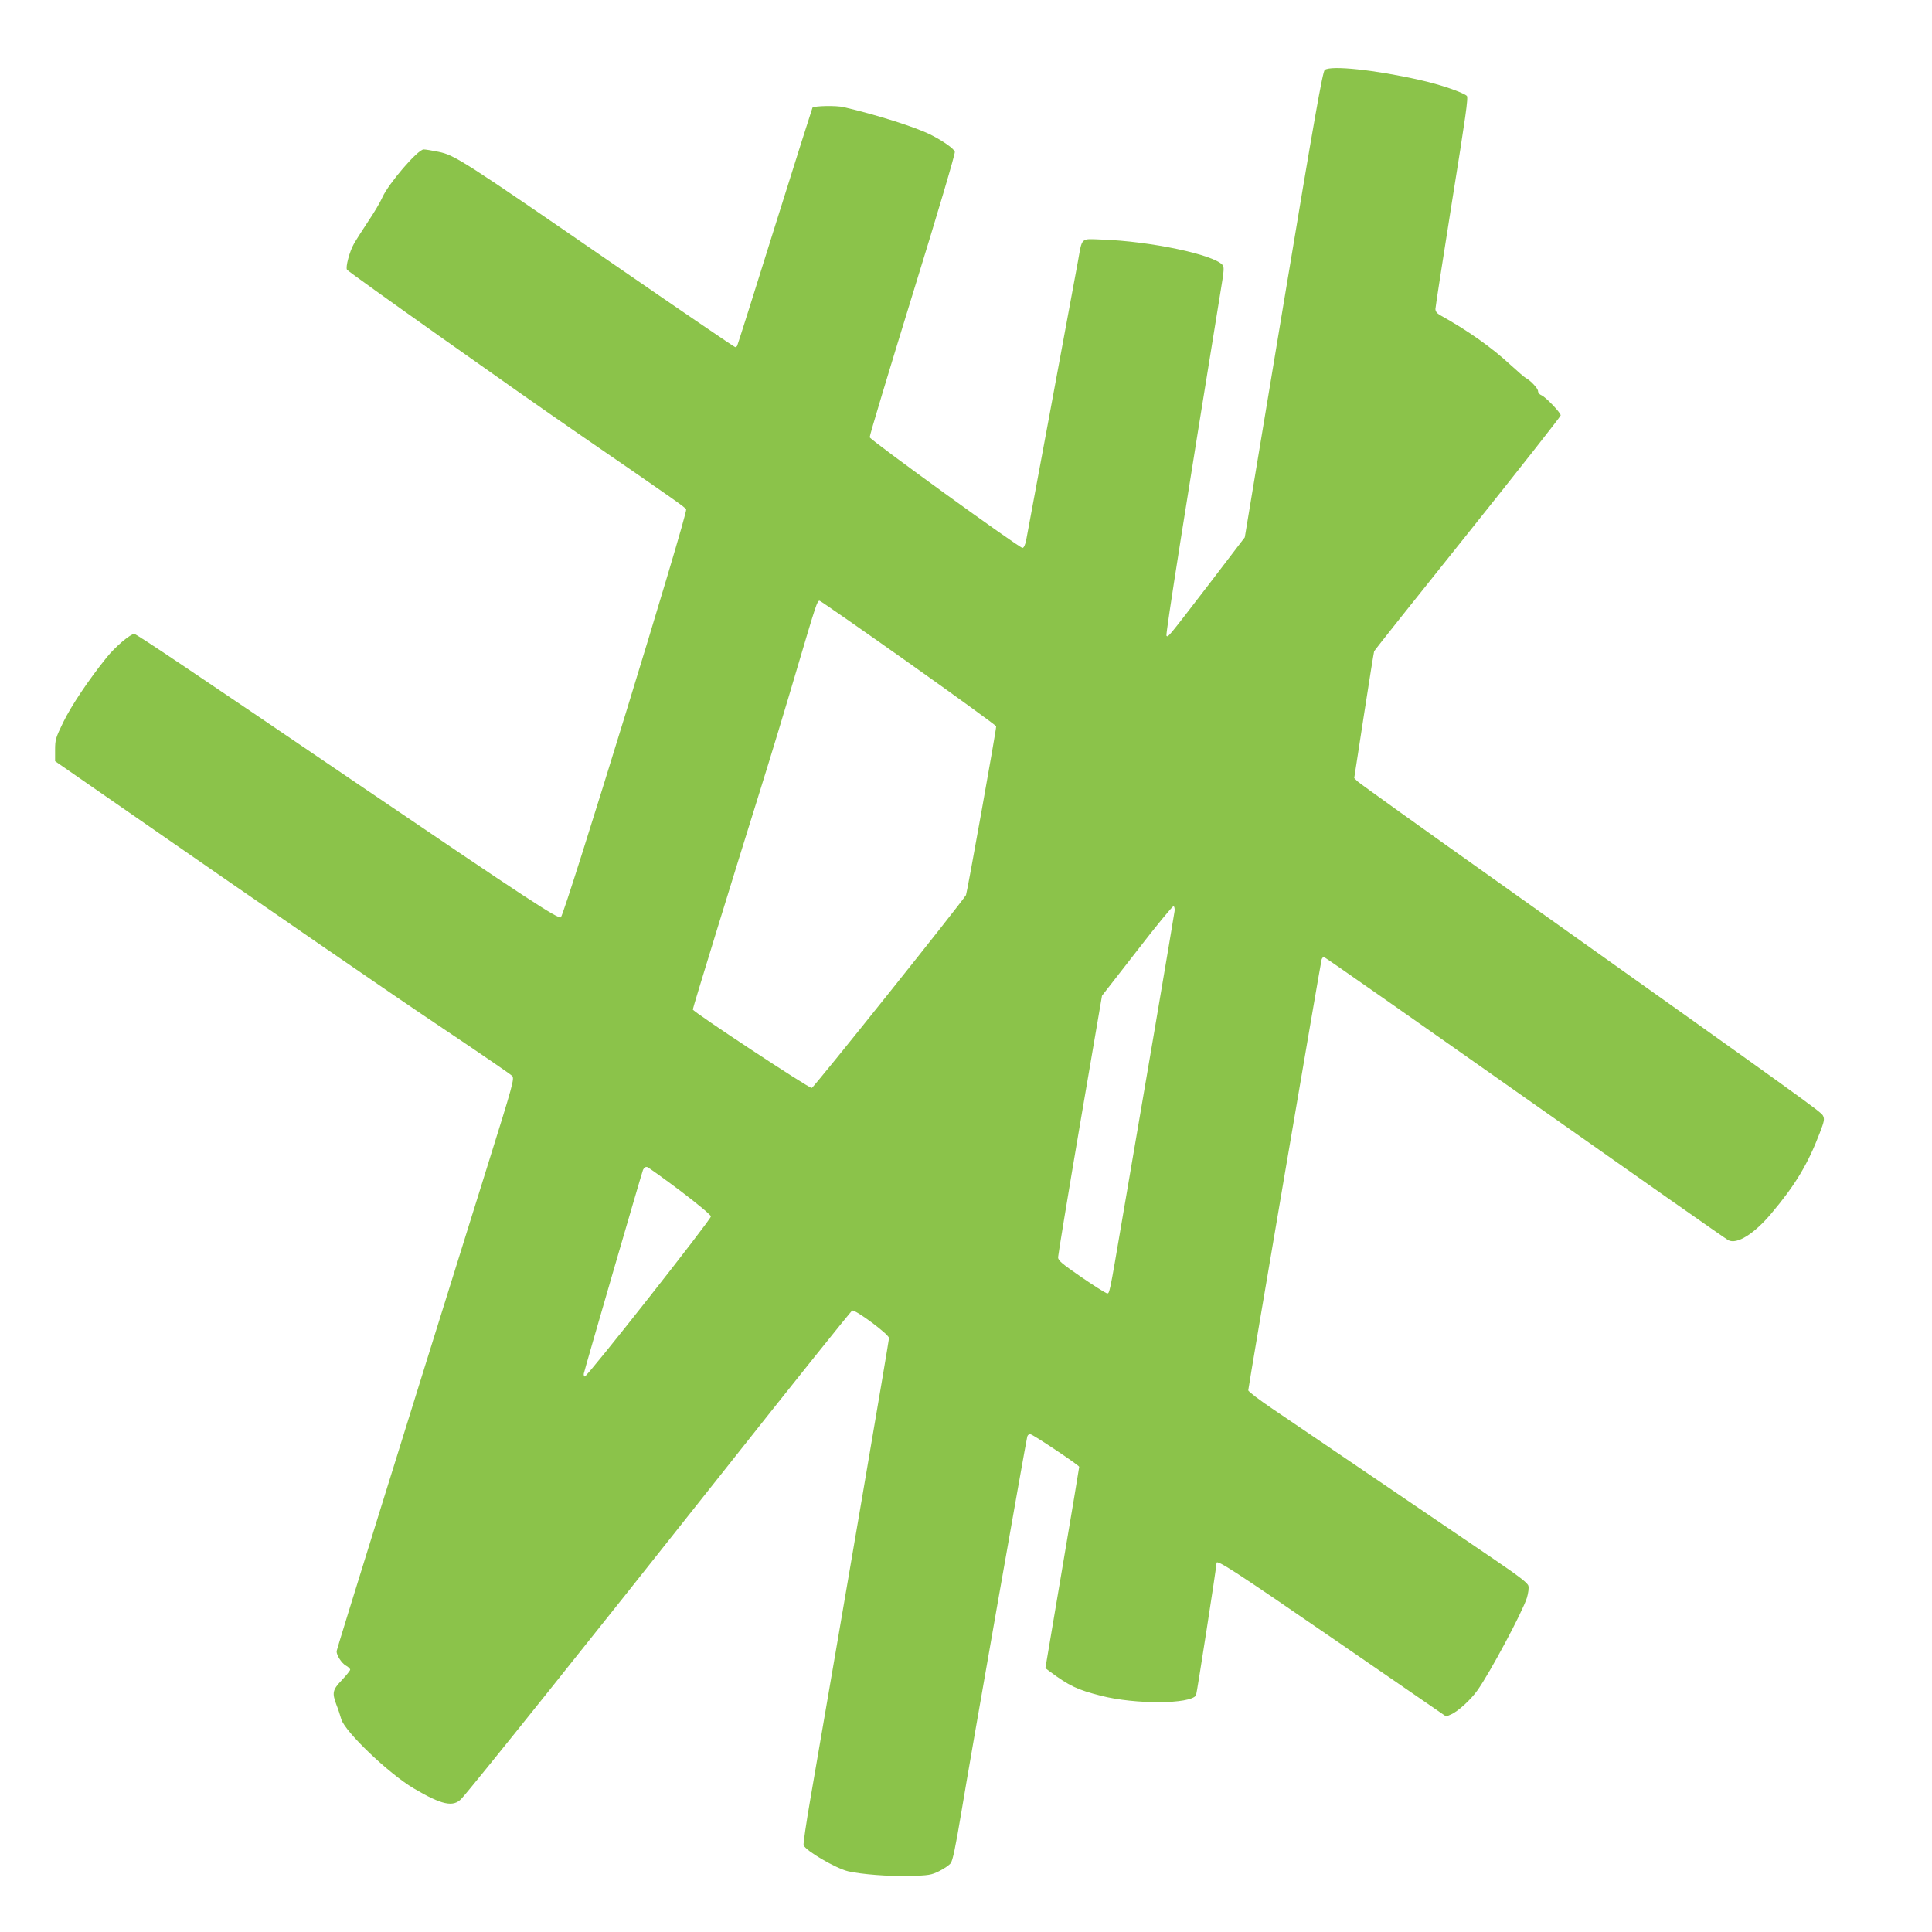
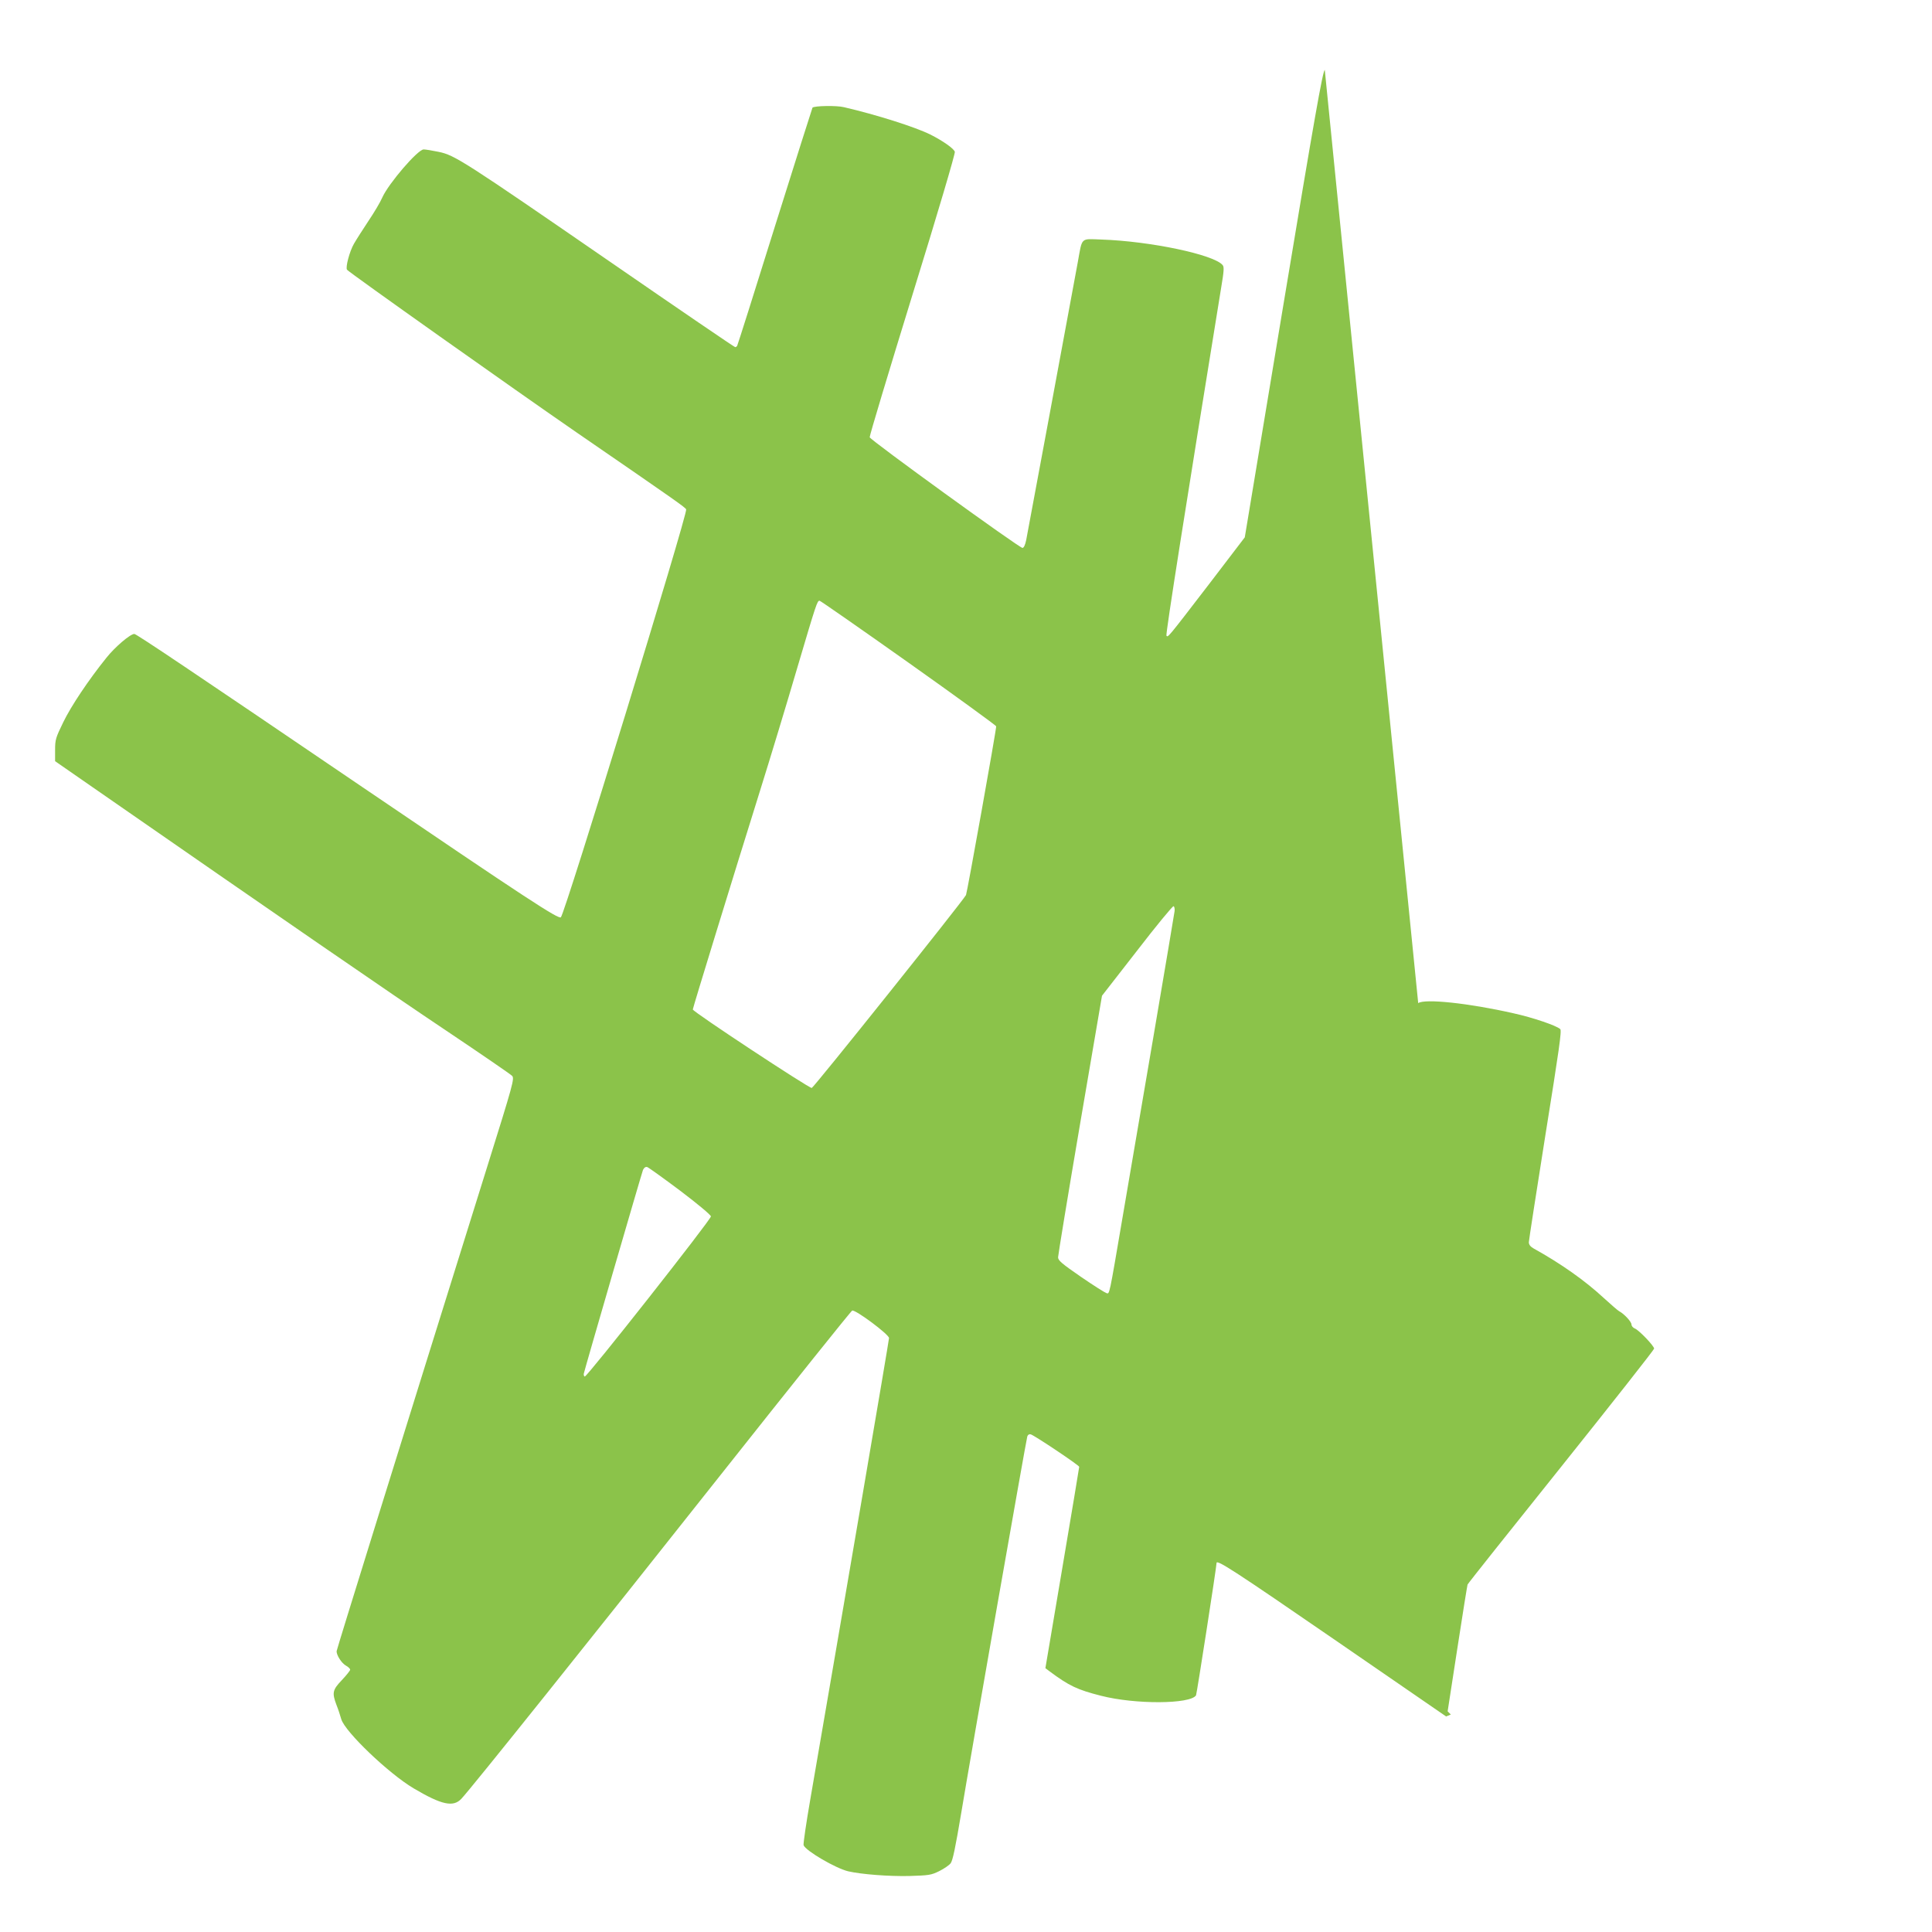
<svg xmlns="http://www.w3.org/2000/svg" version="1.0" width="1280pt" height="1280pt" viewBox="0 0 1280 1280" preserveAspectRatio="xMidYMid meet">
  <g transform="translate(0,1280) scale(0.1,-0.1)" fill="#8bc34a" stroke="none">
-     <path d="M8777 12337 c-14 -10 -67 -308 -274 -1555 l-256 -1542 -239 -313 c-275 -358 -269 -350 -280 -339 -7 7 130 873 363 2309 18 107 20 135 9 147 -57 69 -478 158 -803 169 -140 5 -126 18 -156 -148 -58 -315 -333 -1797 -342 -1842 -7 -34 -16 -53 -25 -53 -21 0 -1009 715 -1012 733 -2 9 126 433 283 943 169 546 284 936 281 948 -5 21 -81 74 -163 115 -101 50 -357 131 -572 181 -49 12 -195 9 -208 -3 -2 -3 -114 -357 -249 -787 -134 -430 -247 -786 -250 -791 -3 -5 -9 -9 -13 -9 -5 0 -373 251 -818 558 -984 678 -1040 714 -1147 736 -43 9 -87 16 -99 16 -39 0 -232 -225 -274 -318 -13 -31 -55 -101 -92 -156 -37 -56 -80 -123 -96 -151 -29 -50 -57 -156 -46 -172 12 -17 1119 -801 1521 -1078 666 -458 721 -497 726 -510 11 -27 -802 -2674 -830 -2702 -14 -16 -228 124 -1316 863 -1139 774 -1497 1014 -1510 1014 -27 0 -129 -87 -186 -159 -118 -147 -232 -317 -285 -426 -50 -103 -54 -115 -54 -184 l0 -74 245 -170 c1242 -862 1991 -1378 2346 -1615 231 -155 428 -290 437 -300 16 -18 8 -49 -167 -608 -579 -1853 -996 -3194 -996 -3204 0 -27 32 -77 60 -94 17 -9 30 -22 30 -28 0 -6 -25 -37 -55 -69 -62 -65 -66 -84 -36 -164 11 -27 25 -70 32 -95 25 -84 314 -360 479 -458 186 -110 263 -127 317 -69 61 64 879 1086 1717 2145 472 596 864 1086 872 1089 21 8 244 -158 244 -182 0 -16 -292 -1726 -521 -3053 -28 -161 -48 -299 -45 -307 14 -37 212 -153 296 -173 88 -20 267 -34 405 -31 129 4 144 6 197 32 32 16 66 39 76 52 14 17 32 105 71 337 60 364 429 2464 437 2491 4 12 13 17 23 14 23 -6 321 -205 321 -215 0 -4 -50 -306 -112 -671 l-112 -663 29 -22 c128 -95 182 -121 340 -161 226 -58 592 -56 629 3 5 8 136 853 136 877 0 25 123 -55 783 -509 l738 -508 31 13 c45 18 133 98 177 161 83 117 297 517 327 612 9 30 14 65 10 79 -4 19 -61 63 -233 180 -336 229 -1284 872 -1465 995 -87 59 -158 113 -158 121 0 17 479 2830 486 2854 3 9 10 17 15 17 5 0 604 -419 1332 -932 727 -512 1333 -938 1348 -945 57 -29 171 42 285 178 157 186 242 327 320 532 30 78 33 92 22 115 -13 26 -89 81 -2143 1541 -506 359 -930 663 -942 675 l-21 21 64 415 c35 228 66 420 68 425 2 6 281 357 620 780 339 424 616 776 616 783 0 18 -100 122 -127 133 -13 5 -23 17 -23 27 0 18 -49 71 -82 88 -9 5 -54 44 -100 86 -126 117 -285 229 -467 330 -21 12 -31 25 -31 41 0 12 50 333 110 712 90 561 109 691 98 700 -25 23 -179 76 -311 105 -295 67 -588 98 -630 67z m-2757 -3928 c319 -226 580 -416 580 -421 0 -28 -193 -1105 -200 -1118 -29 -50 -1008 -1275 -1022 -1278 -17 -3 -788 505 -788 520 0 10 264 869 445 1448 68 217 178 580 244 805 130 439 135 455 151 455 5 0 271 -185 590 -411z m1762 -1645 c-2 -16 -64 -384 -138 -819 -74 -434 -166 -974 -205 -1200 -93 -545 -87 -518 -109 -512 -10 3 -86 51 -169 108 -126 87 -151 108 -151 129 0 13 65 409 145 879 l146 854 232 298 c127 165 236 297 242 295 5 -1 9 -16 7 -32z m-3274 -1854 c115 -87 202 -160 202 -169 0 -22 -823 -1067 -836 -1061 -5 2 -8 11 -6 20 7 33 383 1326 392 1349 7 15 17 22 28 19 9 -3 108 -74 220 -158z" />
+     <path d="M8777 12337 c-14 -10 -67 -308 -274 -1555 l-256 -1542 -239 -313 c-275 -358 -269 -350 -280 -339 -7 7 130 873 363 2309 18 107 20 135 9 147 -57 69 -478 158 -803 169 -140 5 -126 18 -156 -148 -58 -315 -333 -1797 -342 -1842 -7 -34 -16 -53 -25 -53 -21 0 -1009 715 -1012 733 -2 9 126 433 283 943 169 546 284 936 281 948 -5 21 -81 74 -163 115 -101 50 -357 131 -572 181 -49 12 -195 9 -208 -3 -2 -3 -114 -357 -249 -787 -134 -430 -247 -786 -250 -791 -3 -5 -9 -9 -13 -9 -5 0 -373 251 -818 558 -984 678 -1040 714 -1147 736 -43 9 -87 16 -99 16 -39 0 -232 -225 -274 -318 -13 -31 -55 -101 -92 -156 -37 -56 -80 -123 -96 -151 -29 -50 -57 -156 -46 -172 12 -17 1119 -801 1521 -1078 666 -458 721 -497 726 -510 11 -27 -802 -2674 -830 -2702 -14 -16 -228 124 -1316 863 -1139 774 -1497 1014 -1510 1014 -27 0 -129 -87 -186 -159 -118 -147 -232 -317 -285 -426 -50 -103 -54 -115 -54 -184 l0 -74 245 -170 c1242 -862 1991 -1378 2346 -1615 231 -155 428 -290 437 -300 16 -18 8 -49 -167 -608 -579 -1853 -996 -3194 -996 -3204 0 -27 32 -77 60 -94 17 -9 30 -22 30 -28 0 -6 -25 -37 -55 -69 -62 -65 -66 -84 -36 -164 11 -27 25 -70 32 -95 25 -84 314 -360 479 -458 186 -110 263 -127 317 -69 61 64 879 1086 1717 2145 472 596 864 1086 872 1089 21 8 244 -158 244 -182 0 -16 -292 -1726 -521 -3053 -28 -161 -48 -299 -45 -307 14 -37 212 -153 296 -173 88 -20 267 -34 405 -31 129 4 144 6 197 32 32 16 66 39 76 52 14 17 32 105 71 337 60 364 429 2464 437 2491 4 12 13 17 23 14 23 -6 321 -205 321 -215 0 -4 -50 -306 -112 -671 l-112 -663 29 -22 c128 -95 182 -121 340 -161 226 -58 592 -56 629 3 5 8 136 853 136 877 0 25 123 -55 783 -509 l738 -508 31 13 l-21 21 64 415 c35 228 66 420 68 425 2 6 281 357 620 780 339 424 616 776 616 783 0 18 -100 122 -127 133 -13 5 -23 17 -23 27 0 18 -49 71 -82 88 -9 5 -54 44 -100 86 -126 117 -285 229 -467 330 -21 12 -31 25 -31 41 0 12 50 333 110 712 90 561 109 691 98 700 -25 23 -179 76 -311 105 -295 67 -588 98 -630 67z m-2757 -3928 c319 -226 580 -416 580 -421 0 -28 -193 -1105 -200 -1118 -29 -50 -1008 -1275 -1022 -1278 -17 -3 -788 505 -788 520 0 10 264 869 445 1448 68 217 178 580 244 805 130 439 135 455 151 455 5 0 271 -185 590 -411z m1762 -1645 c-2 -16 -64 -384 -138 -819 -74 -434 -166 -974 -205 -1200 -93 -545 -87 -518 -109 -512 -10 3 -86 51 -169 108 -126 87 -151 108 -151 129 0 13 65 409 145 879 l146 854 232 298 c127 165 236 297 242 295 5 -1 9 -16 7 -32z m-3274 -1854 c115 -87 202 -160 202 -169 0 -22 -823 -1067 -836 -1061 -5 2 -8 11 -6 20 7 33 383 1326 392 1349 7 15 17 22 28 19 9 -3 108 -74 220 -158z" />
  </g>
</svg>